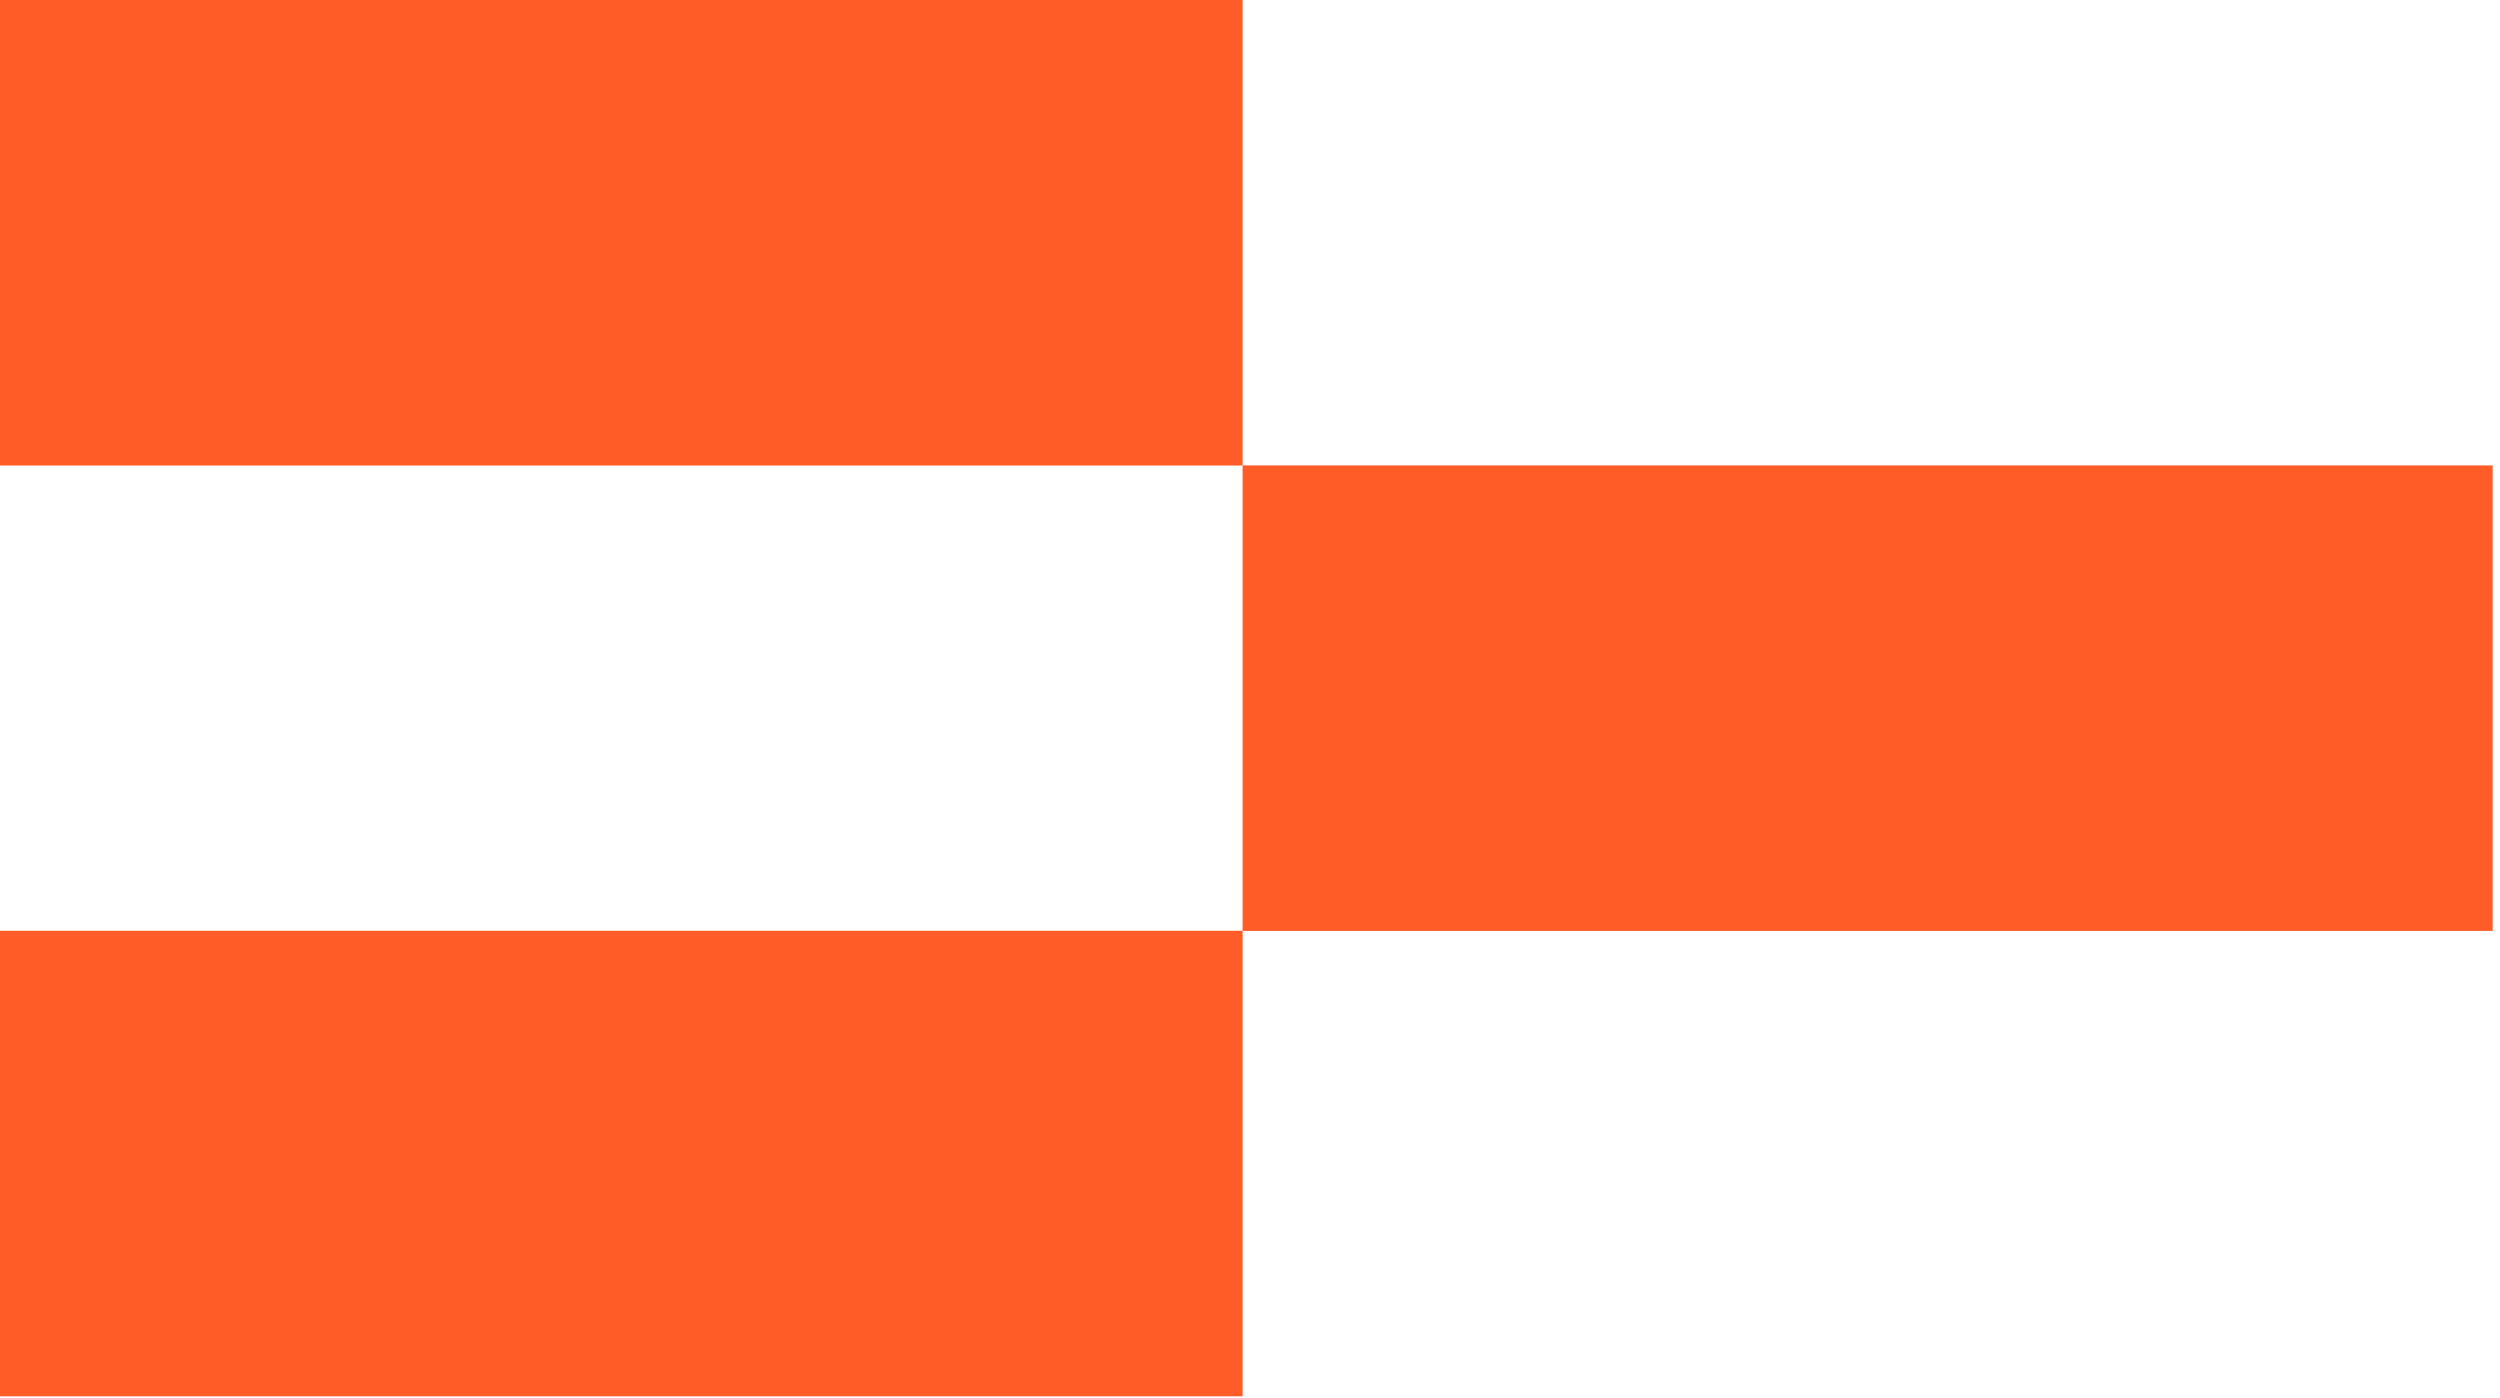
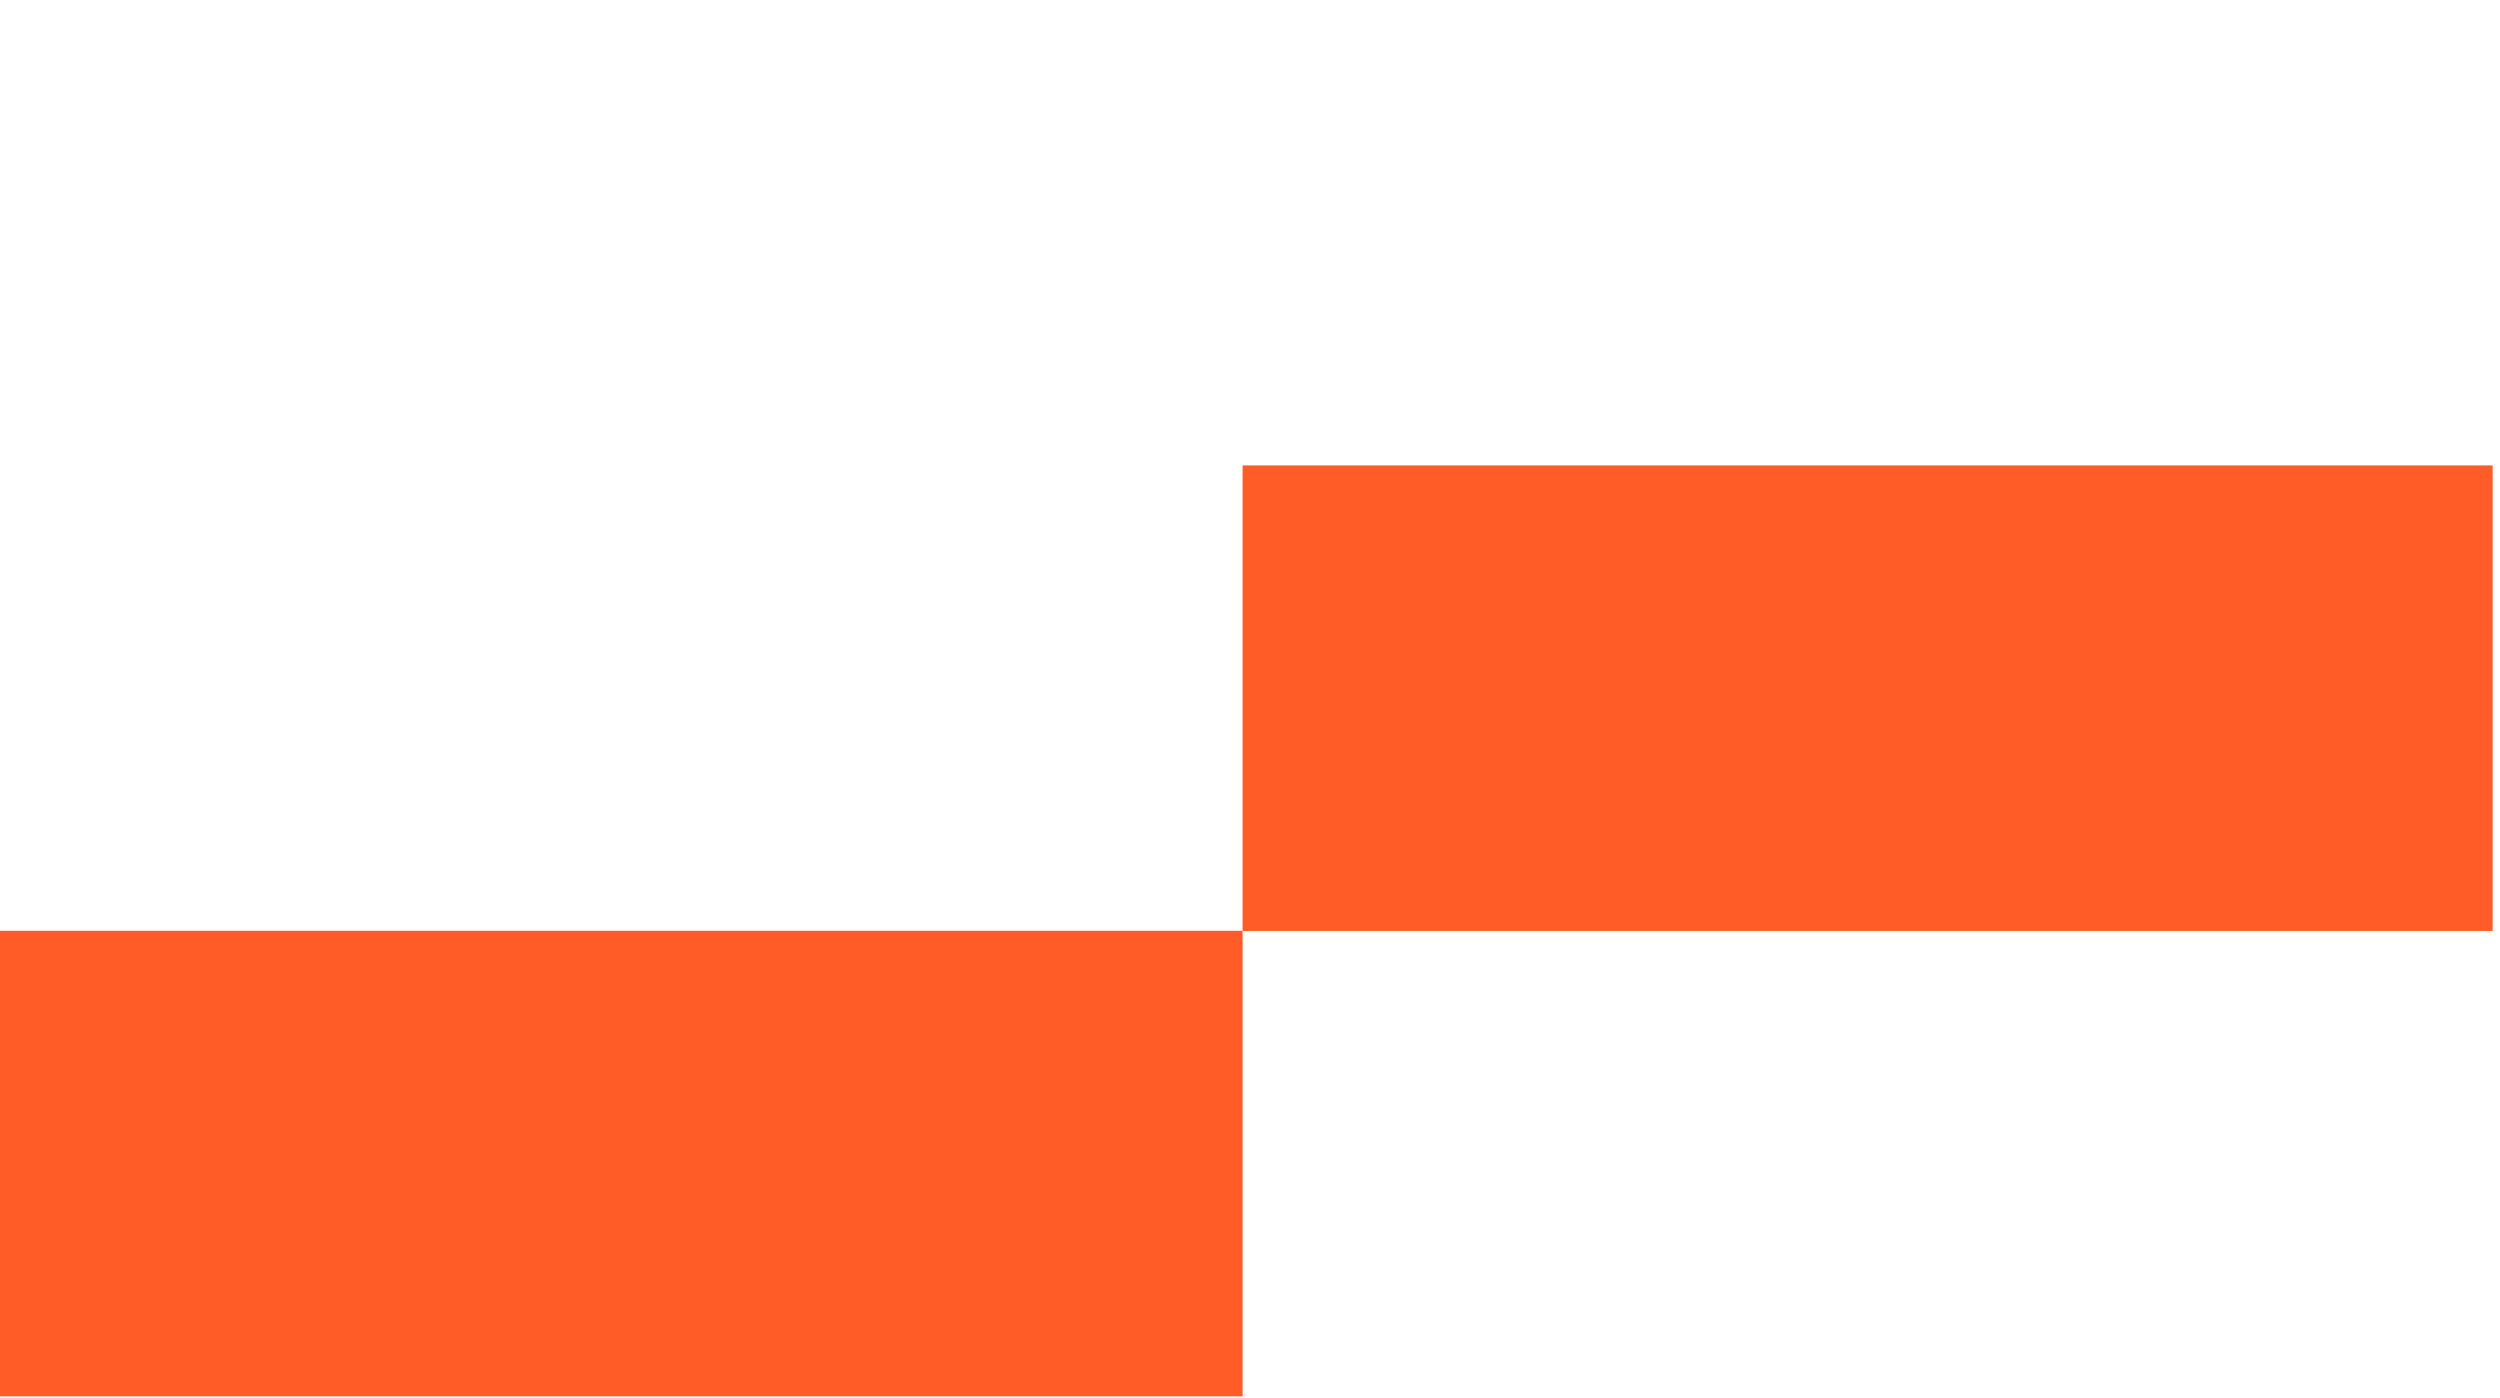
<svg xmlns="http://www.w3.org/2000/svg" fill="none" viewBox="0 0 161 90" height="90" width="161">
-   <path fill="#FF5C28" d="M0 89.922L80.023 89.922L80.023 59.942L2.62093e-06 59.942L0 89.922Z" />
+   <path fill="#FF5C28" d="M0 89.922L80.023 89.922L80.023 59.942L2.62093e-06 59.942Z" />
  <path fill="#FF5C28" d="M80.023 59.952L160.527 59.952L160.527 29.972L80.023 29.972L80.023 59.952Z" />
-   <path fill="#FF5C28" d="M0 29.98L80.023 29.98L80.023 0L2.62094e-06 0L0 29.98Z" />
</svg>